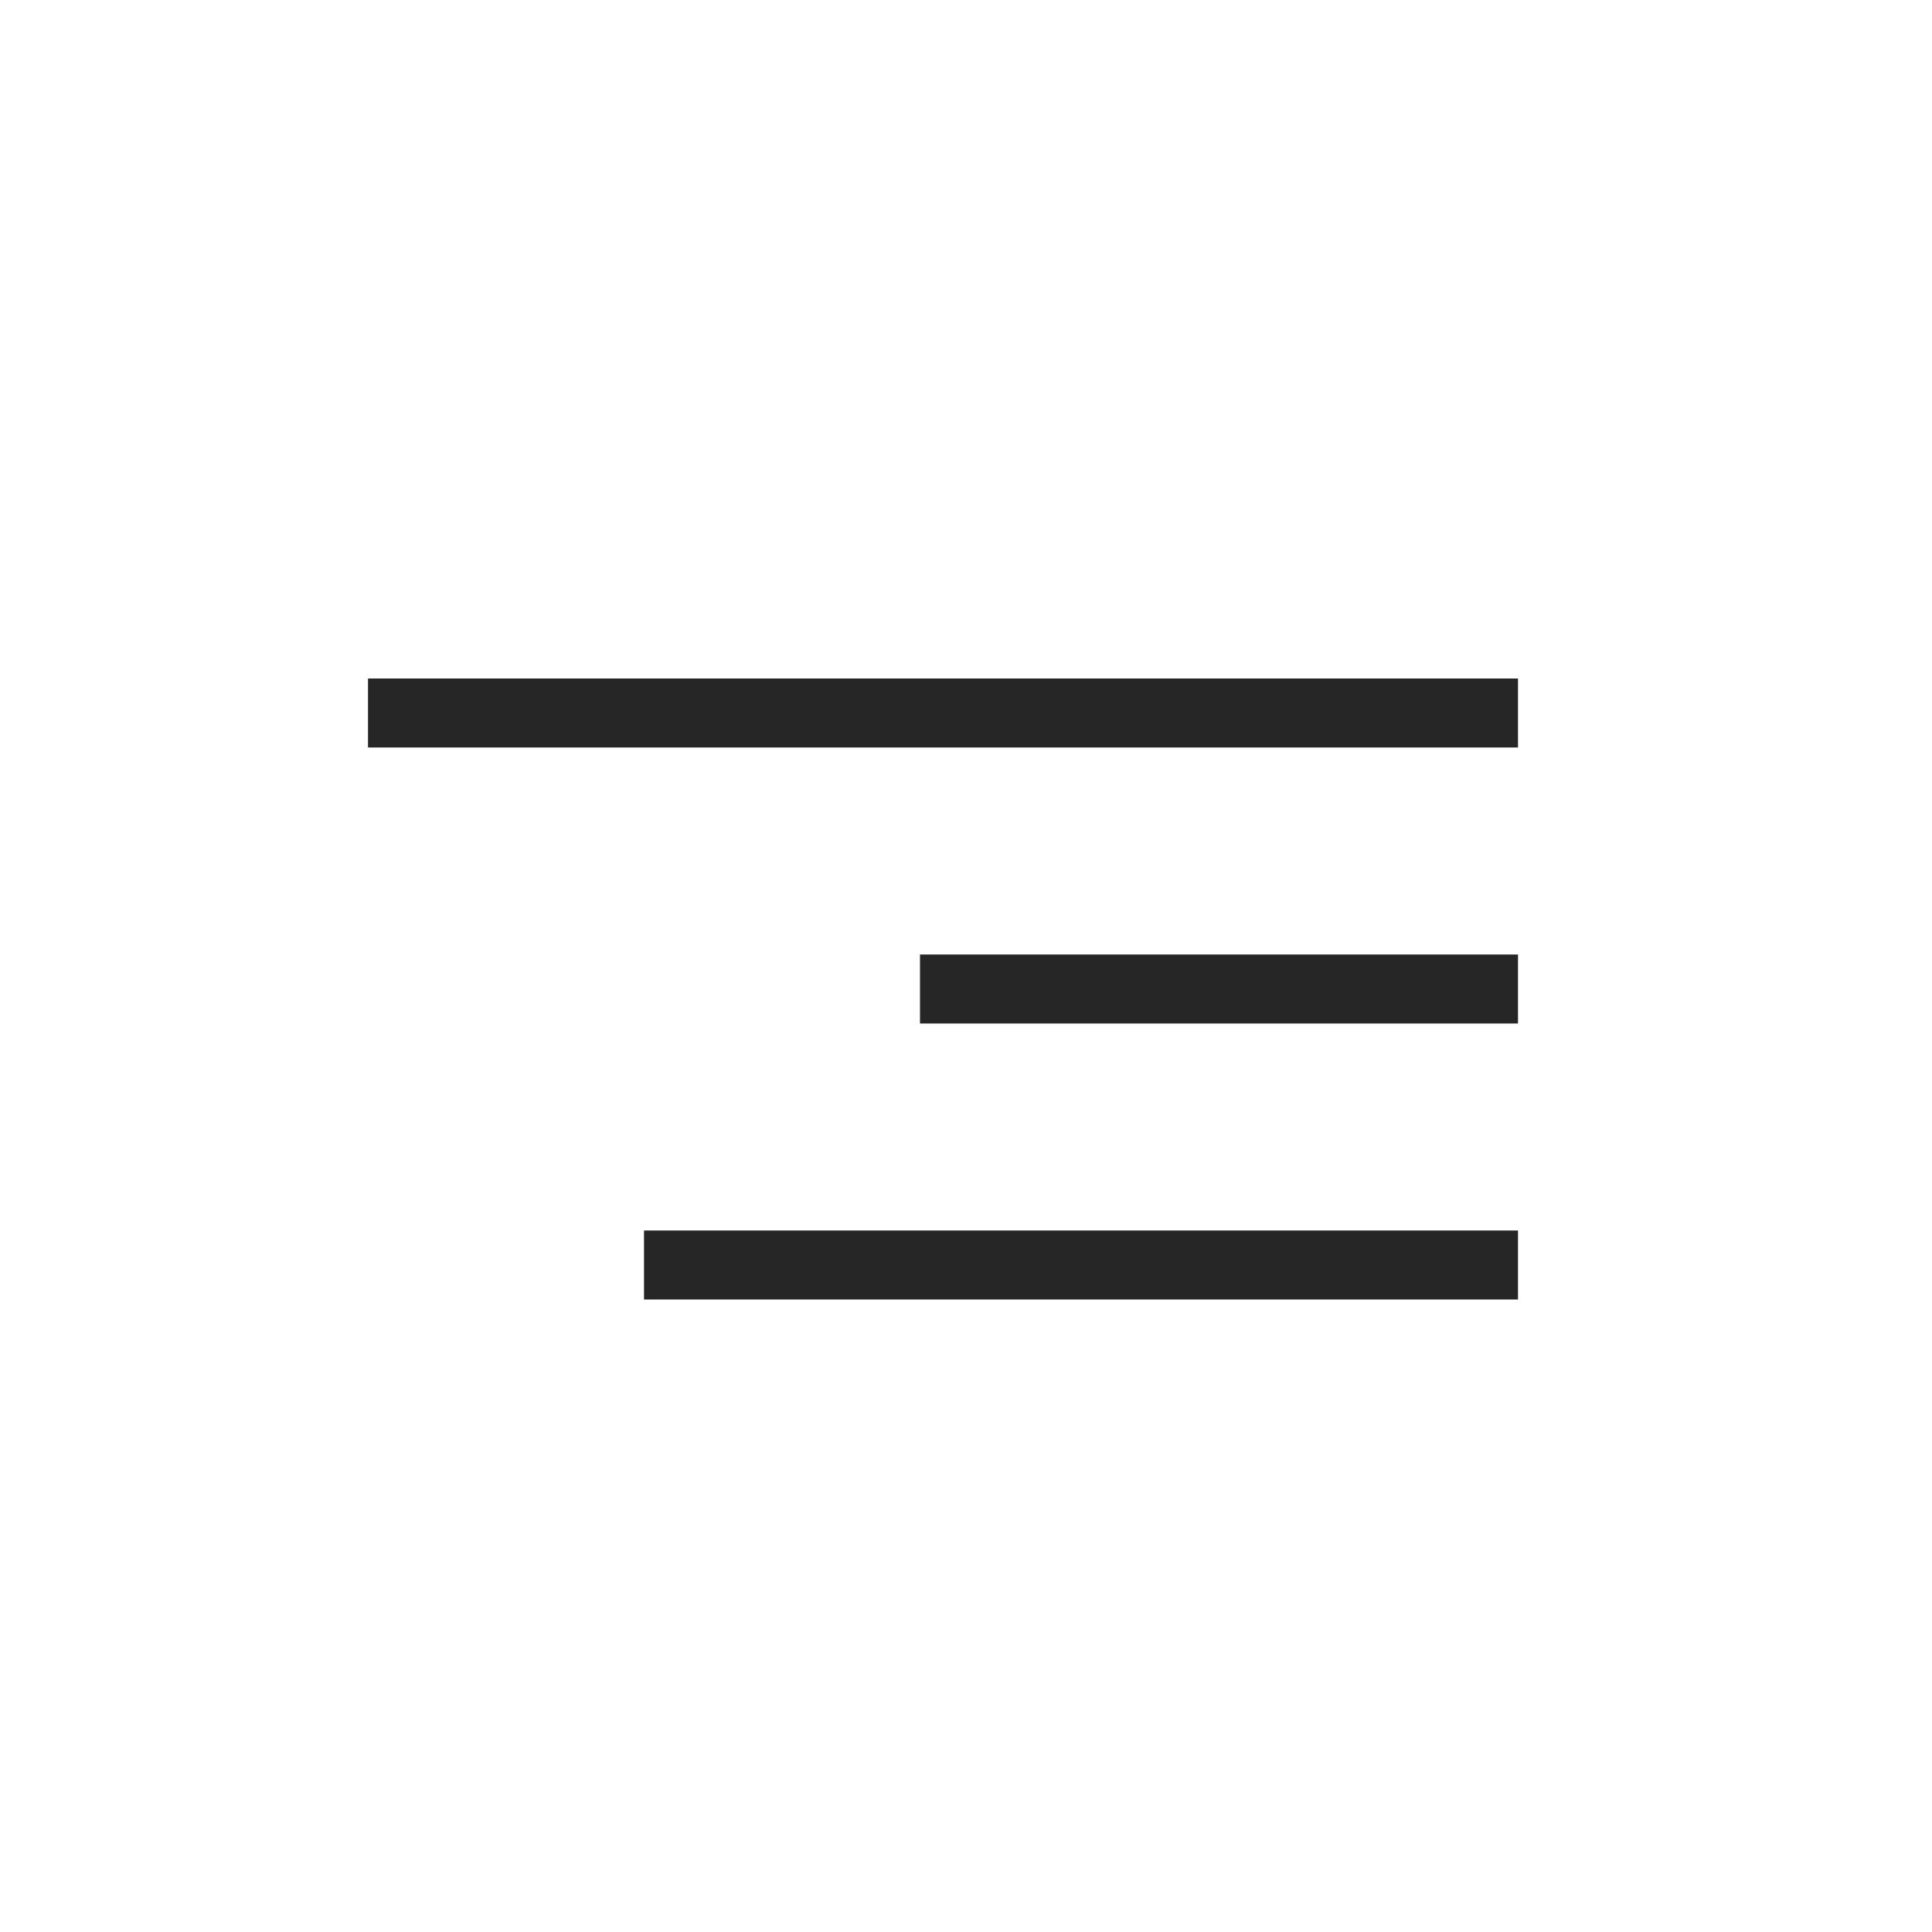
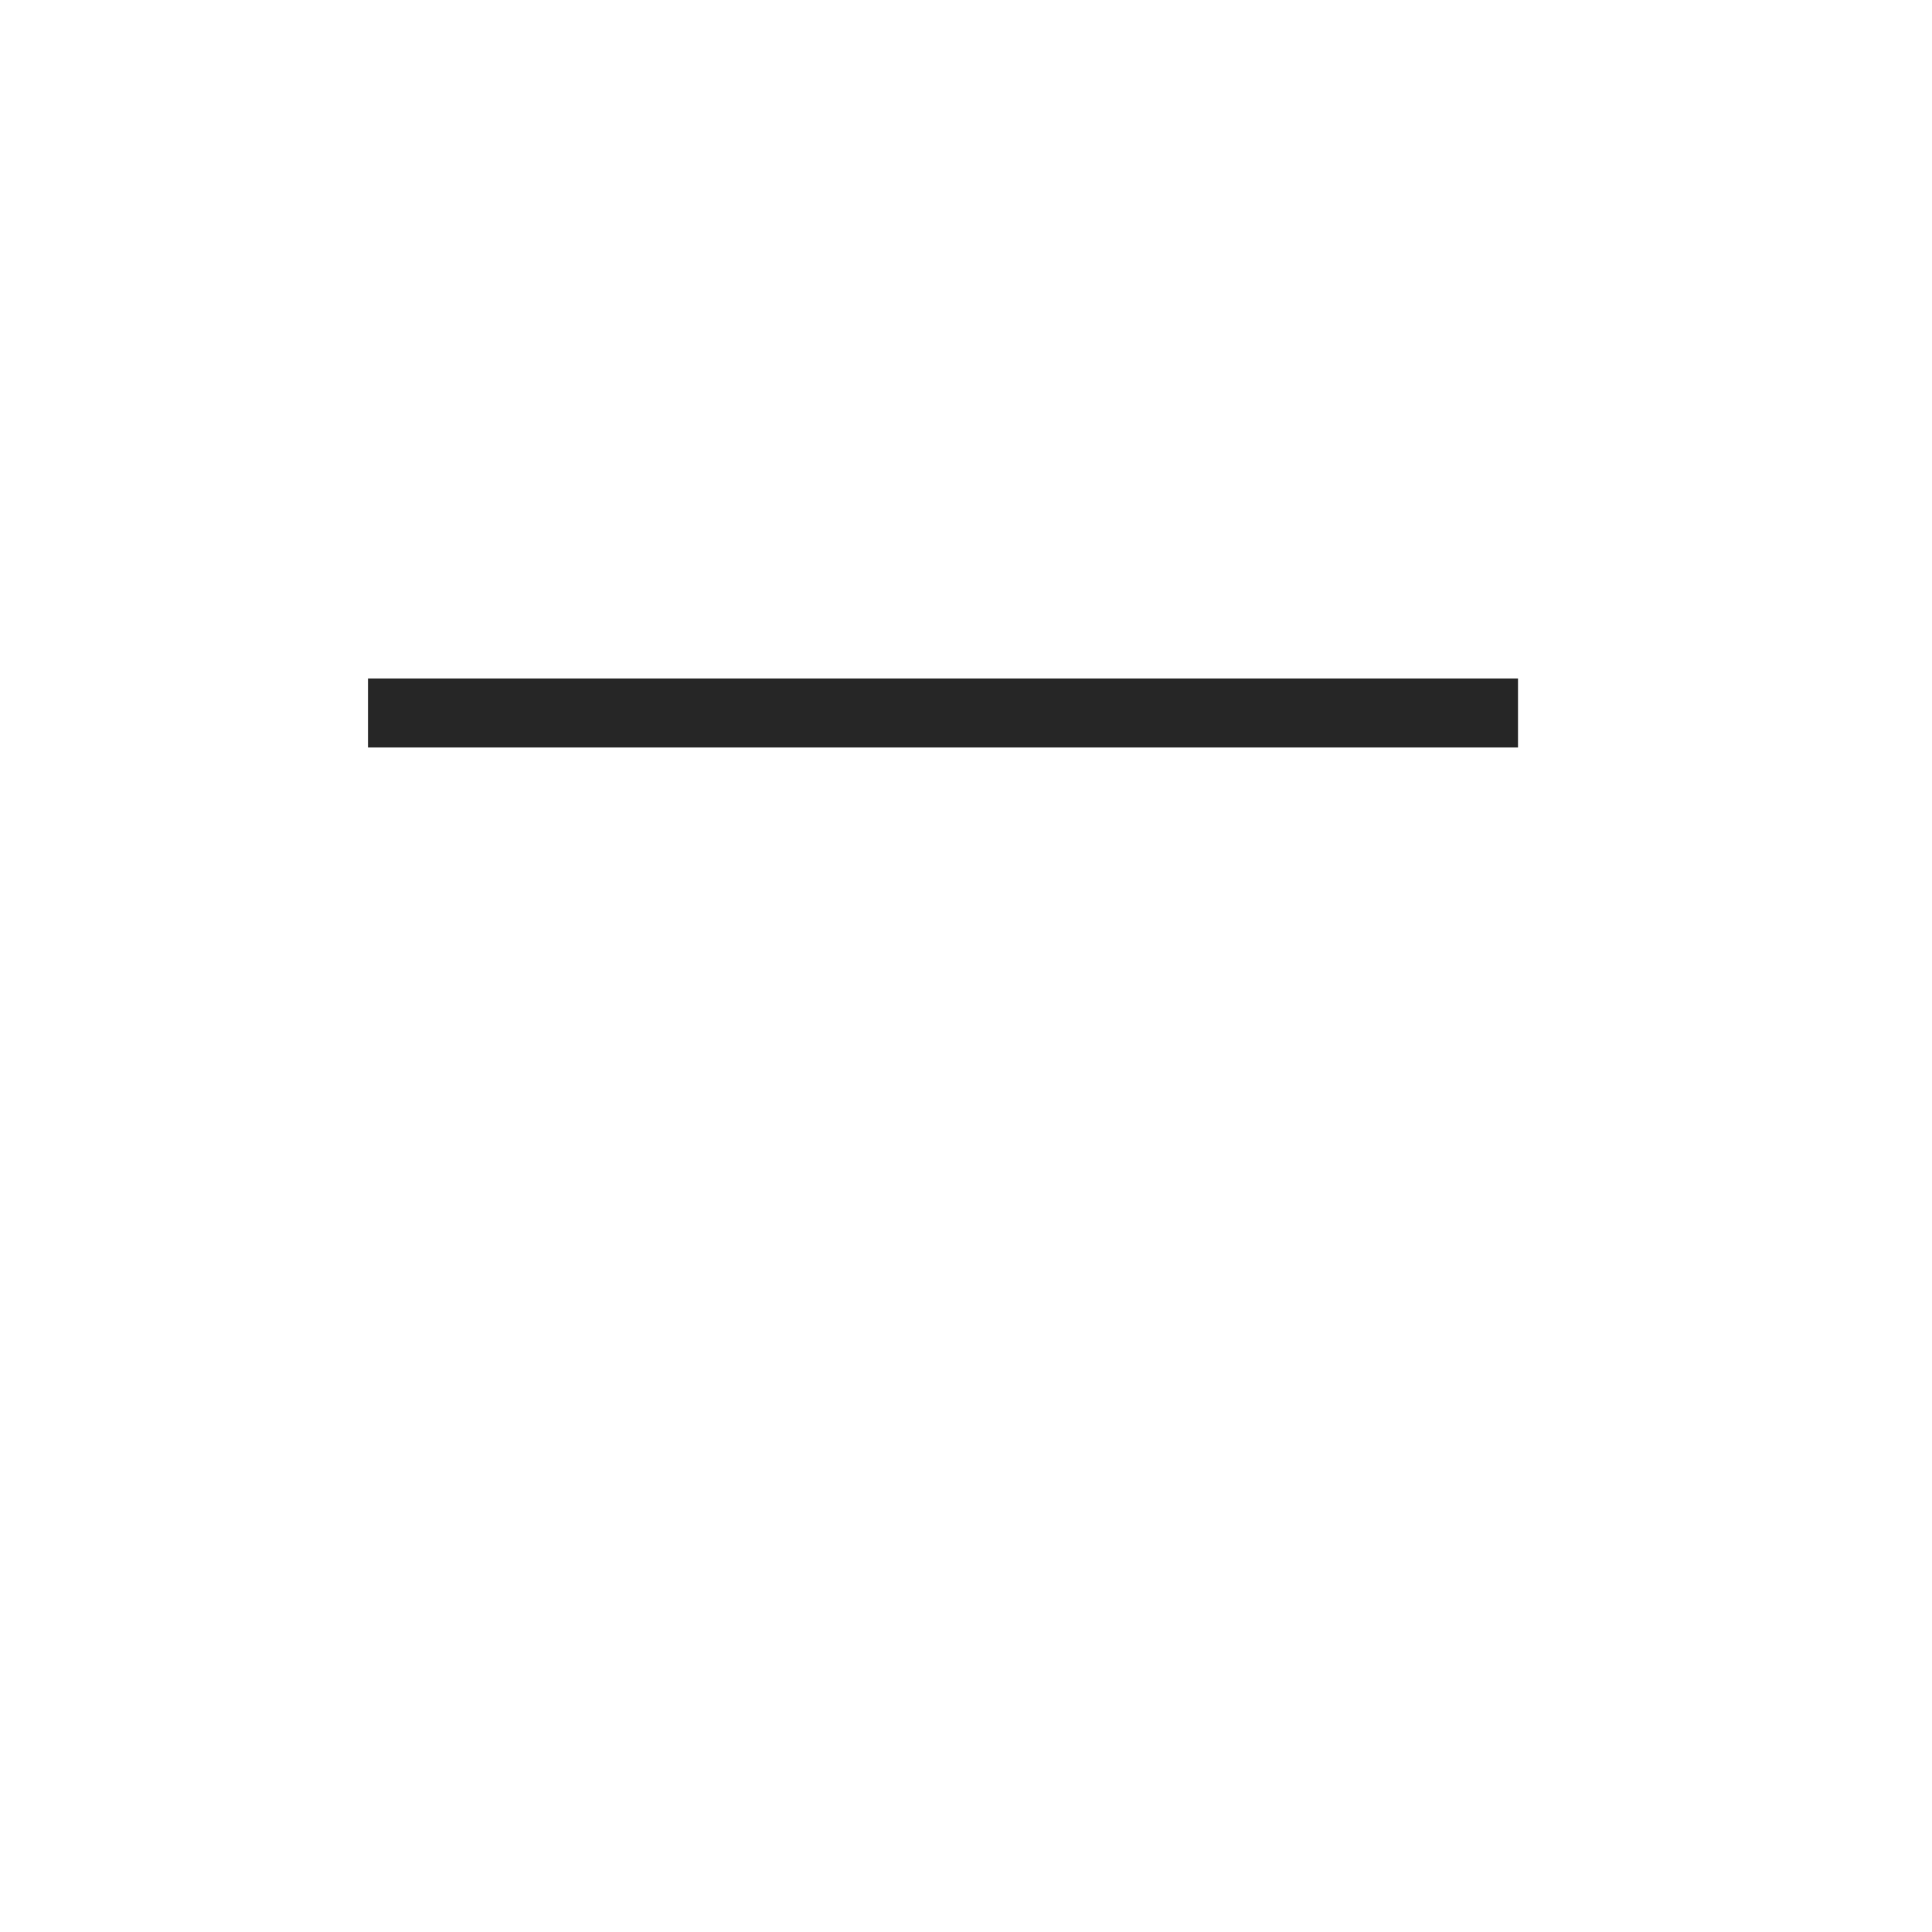
<svg xmlns="http://www.w3.org/2000/svg" width="42" height="42" viewBox="0 0 42 42" fill="none">
-   <path d="M14 27.5L33 27.5" stroke="#262626" stroke-width="1.5" />
  <path d="M8 15.5L33 15.5" stroke="#262626" stroke-width="1.5" />
-   <path d="M20 21.5L33 21.5" stroke="#262626" stroke-width="1.5" />
</svg>